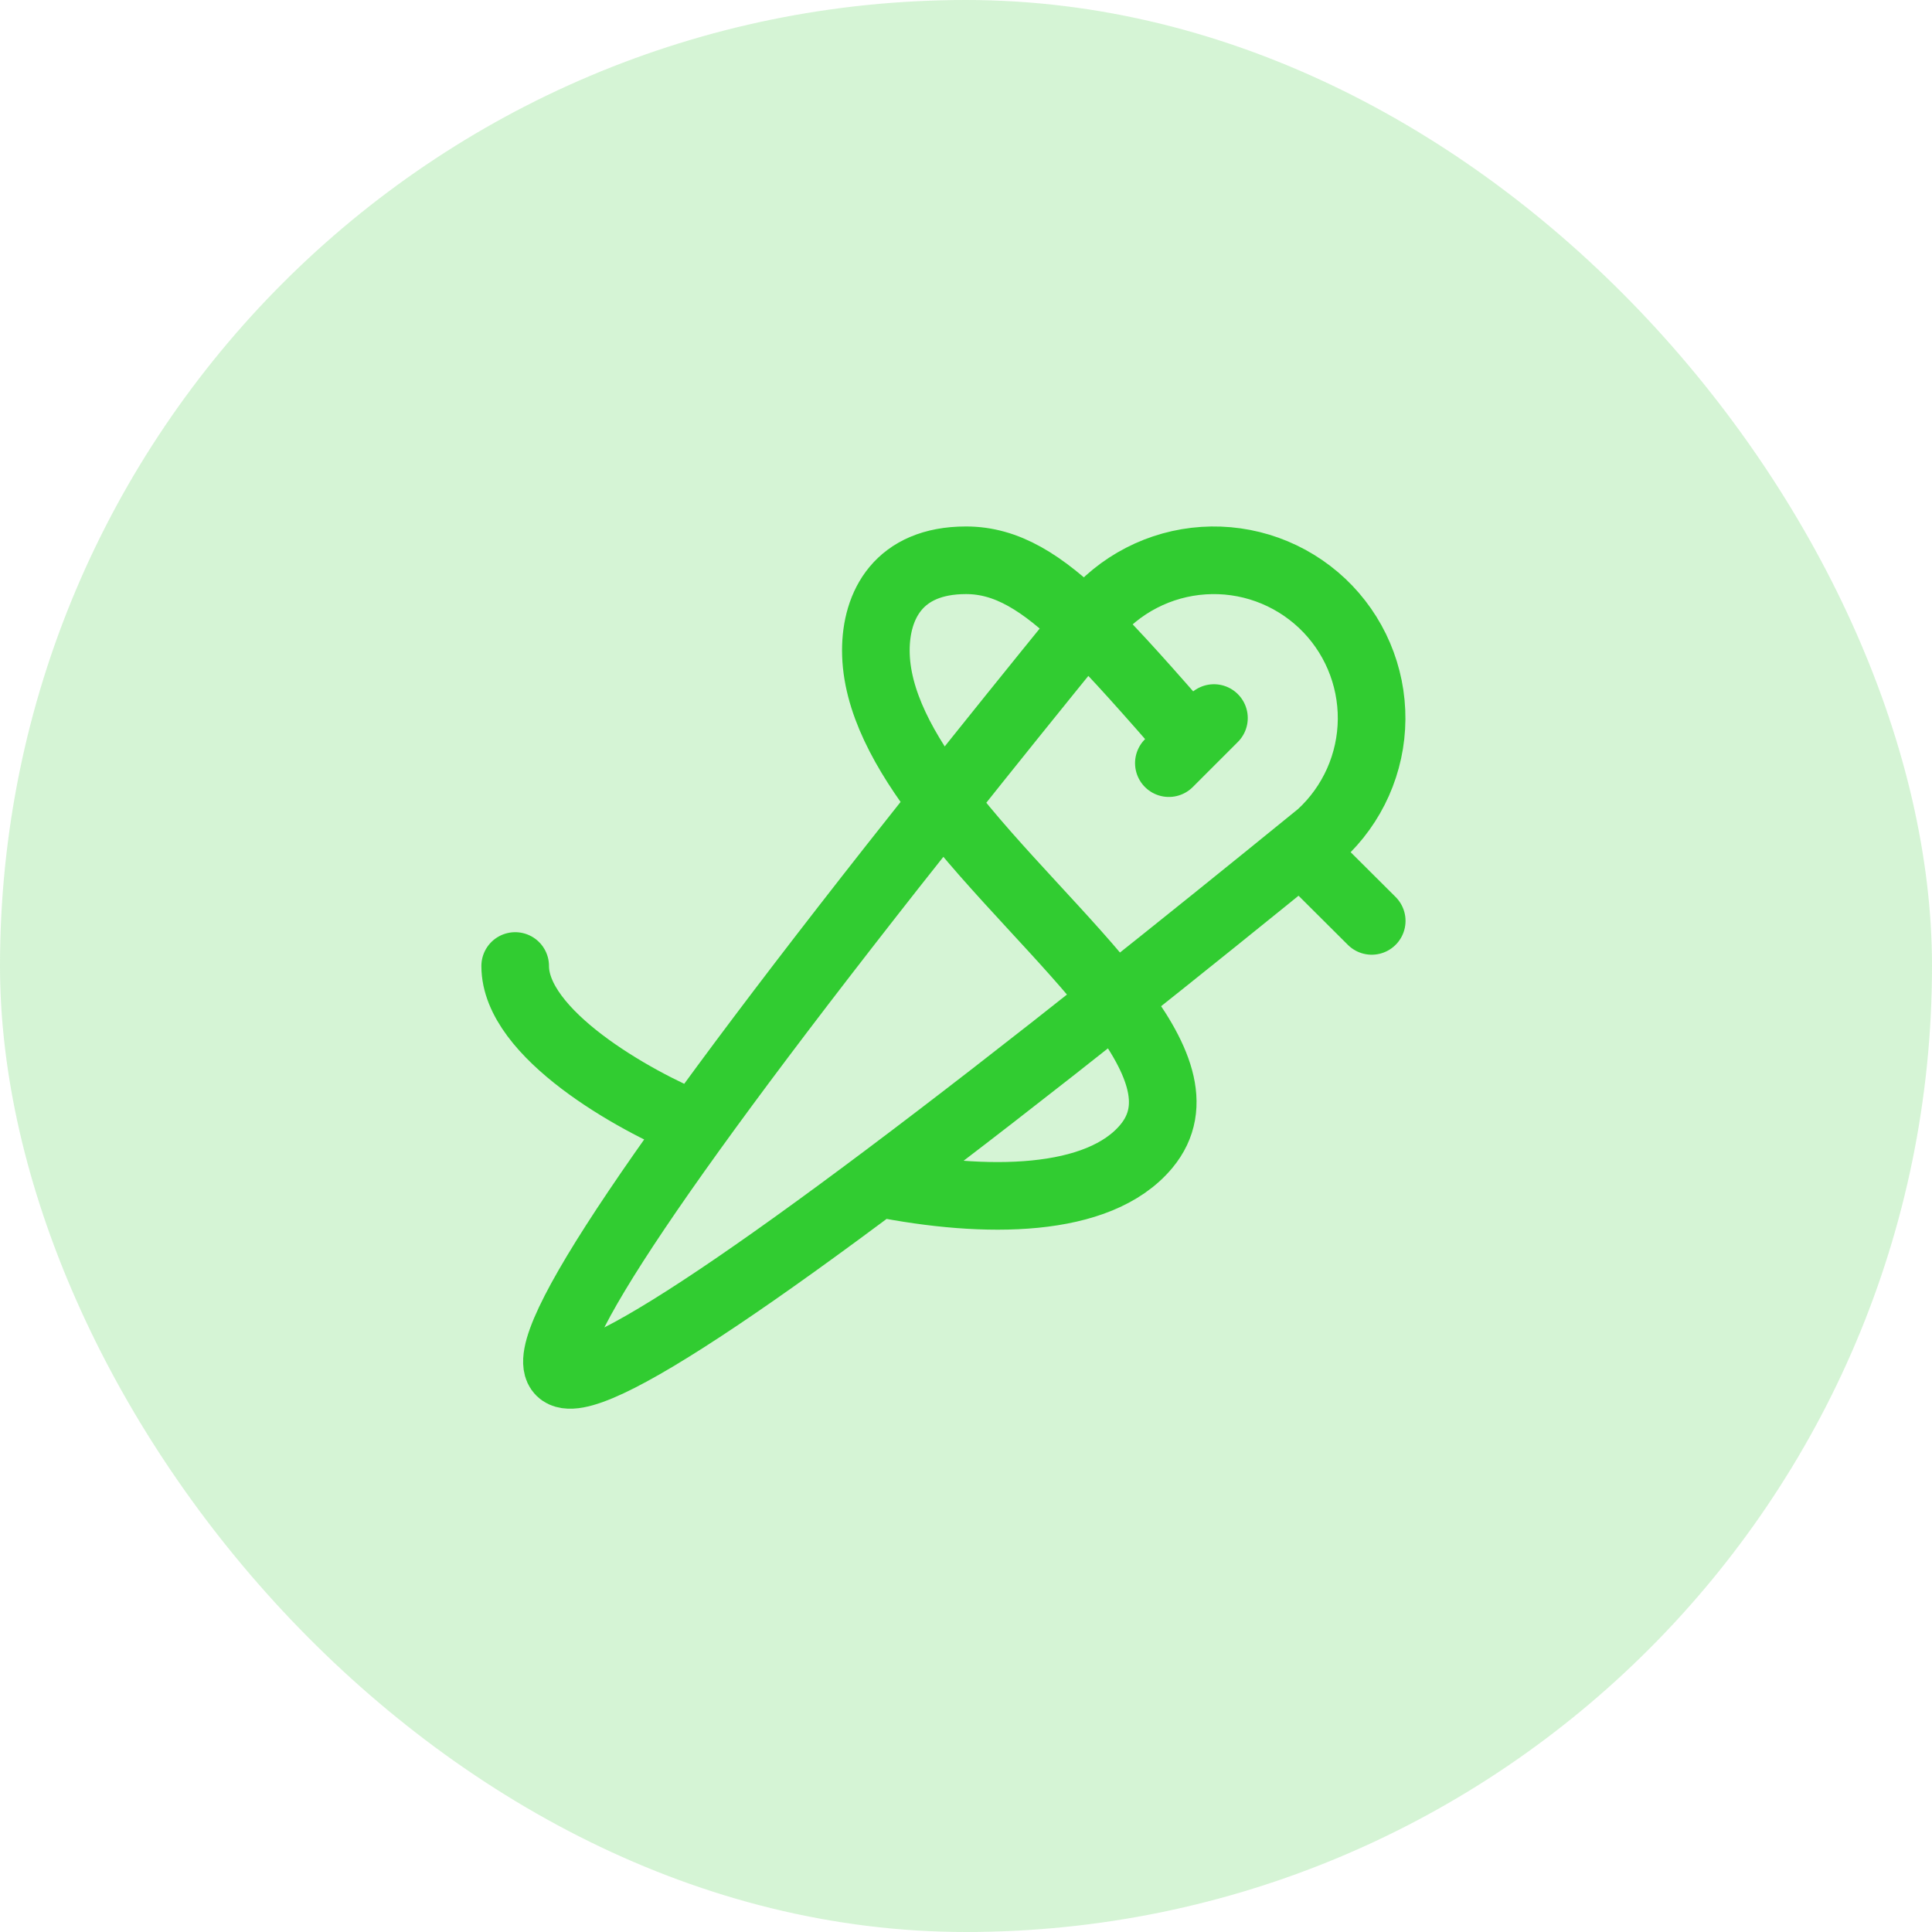
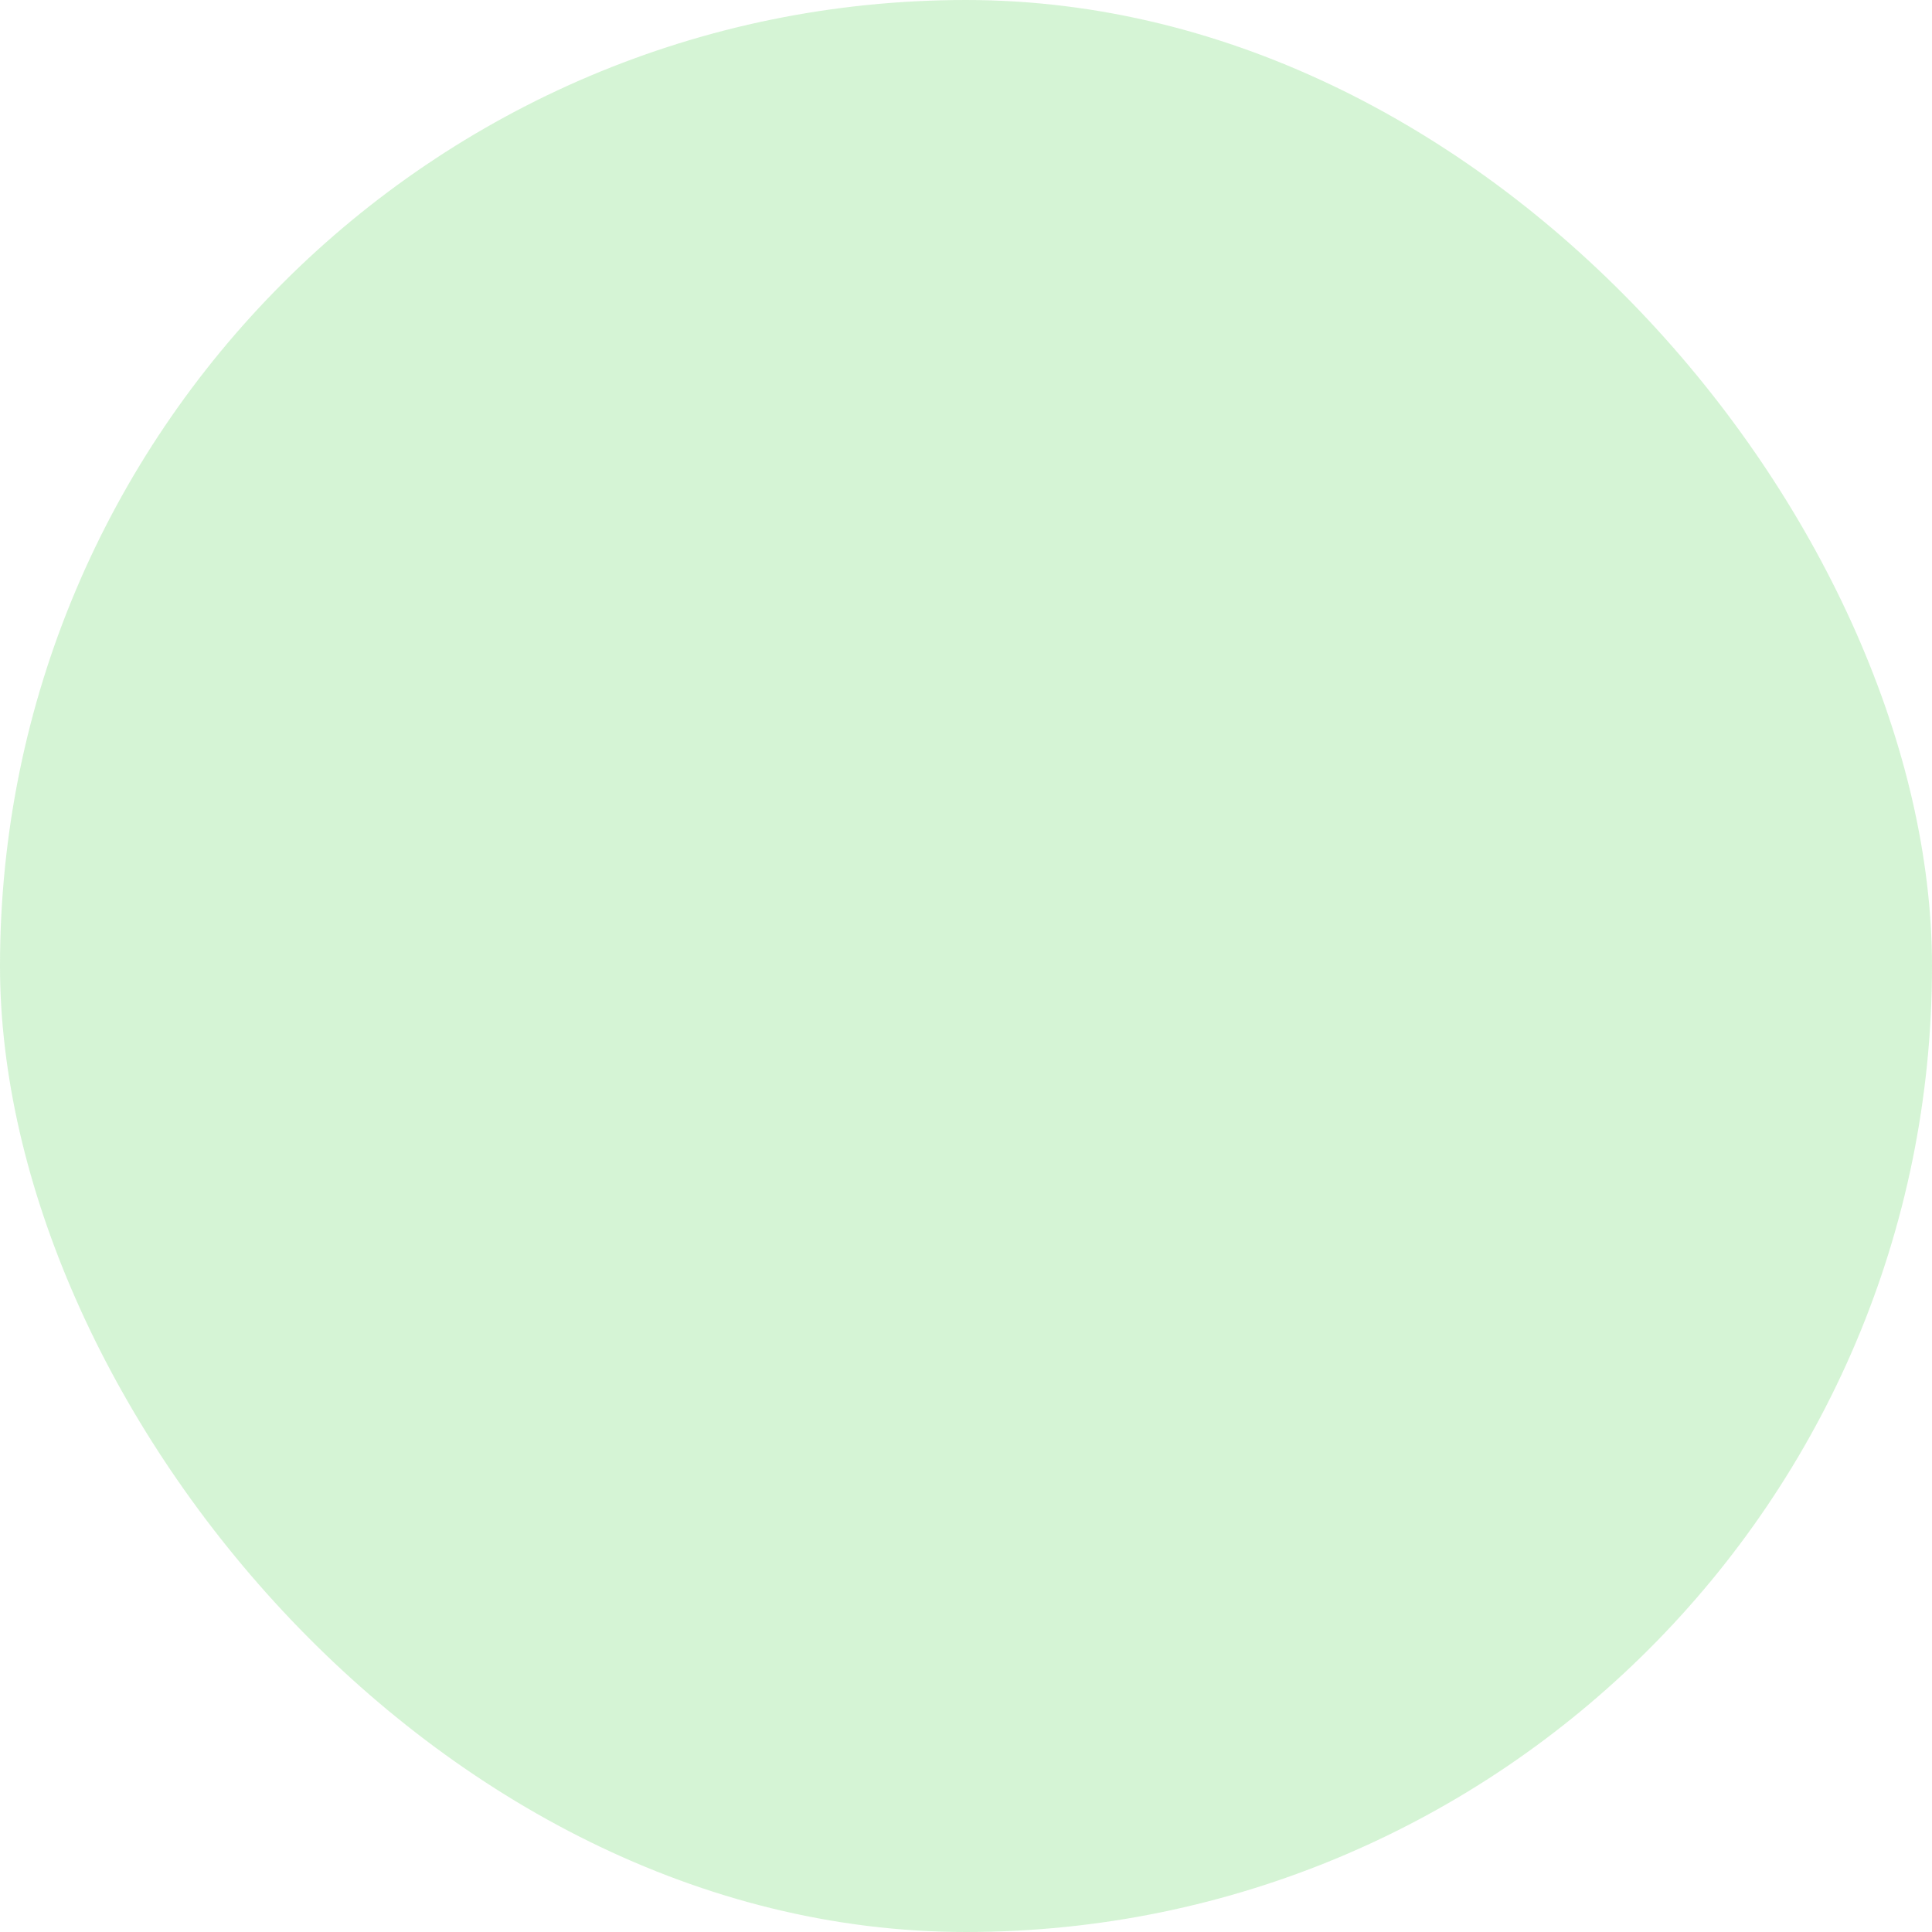
<svg xmlns="http://www.w3.org/2000/svg" width="50" height="50" viewBox="0 0 50 50" fill="none">
  <g id="tailor">
    <rect width="50" height="50" rx="25" fill="#31CC31" fill-opacity="0.2" />
    <g id="icon_81">
-       <path id="vector" d="M30.833 19.167C29.744 17.921 28.872 16.925 28.106 16.178M22.73 30.614C25.515 31.171 28.435 31.146 29.667 29.667C30.539 28.62 29.97 27.32 28.853 25.875M31.417 18.583L30.25 19.75M33.666 22.006L35.5 23.833M18 29.135C16.375 28.476 13.333 26.75 13.333 25M28.853 25.875C30.487 24.578 32.26 23.151 34.172 21.595C34.586 21.215 34.917 20.755 35.145 20.242C35.373 19.729 35.493 19.175 35.497 18.613C35.501 18.052 35.389 17.496 35.169 16.98C34.949 16.464 34.624 15.998 34.216 15.613C33.807 15.228 33.324 14.931 32.796 14.741C32.268 14.551 31.706 14.472 31.146 14.509C30.586 14.546 30.04 14.697 29.541 14.955C29.042 15.212 28.602 15.57 28.247 16.005C28.2 16.063 28.153 16.121 28.106 16.178M28.853 25.875C19.941 32.948 15.156 36.157 14.498 35.499C13.828 34.829 17.132 29.921 24.407 20.774M28.853 25.875C27.637 24.302 25.771 22.555 24.407 20.774M24.407 20.774C23.401 19.461 22.667 18.129 22.667 16.833C22.667 15.667 23.25 14.5 25 14.5C26.049 14.5 26.959 15.059 28.106 16.178M24.407 20.774C25.543 19.346 26.776 17.814 28.106 16.178" stroke="#31CC31" stroke-width="1.75" stroke-linecap="round" stroke-linejoin="round" />
-     </g>
+       </g>
  </g>
</svg>